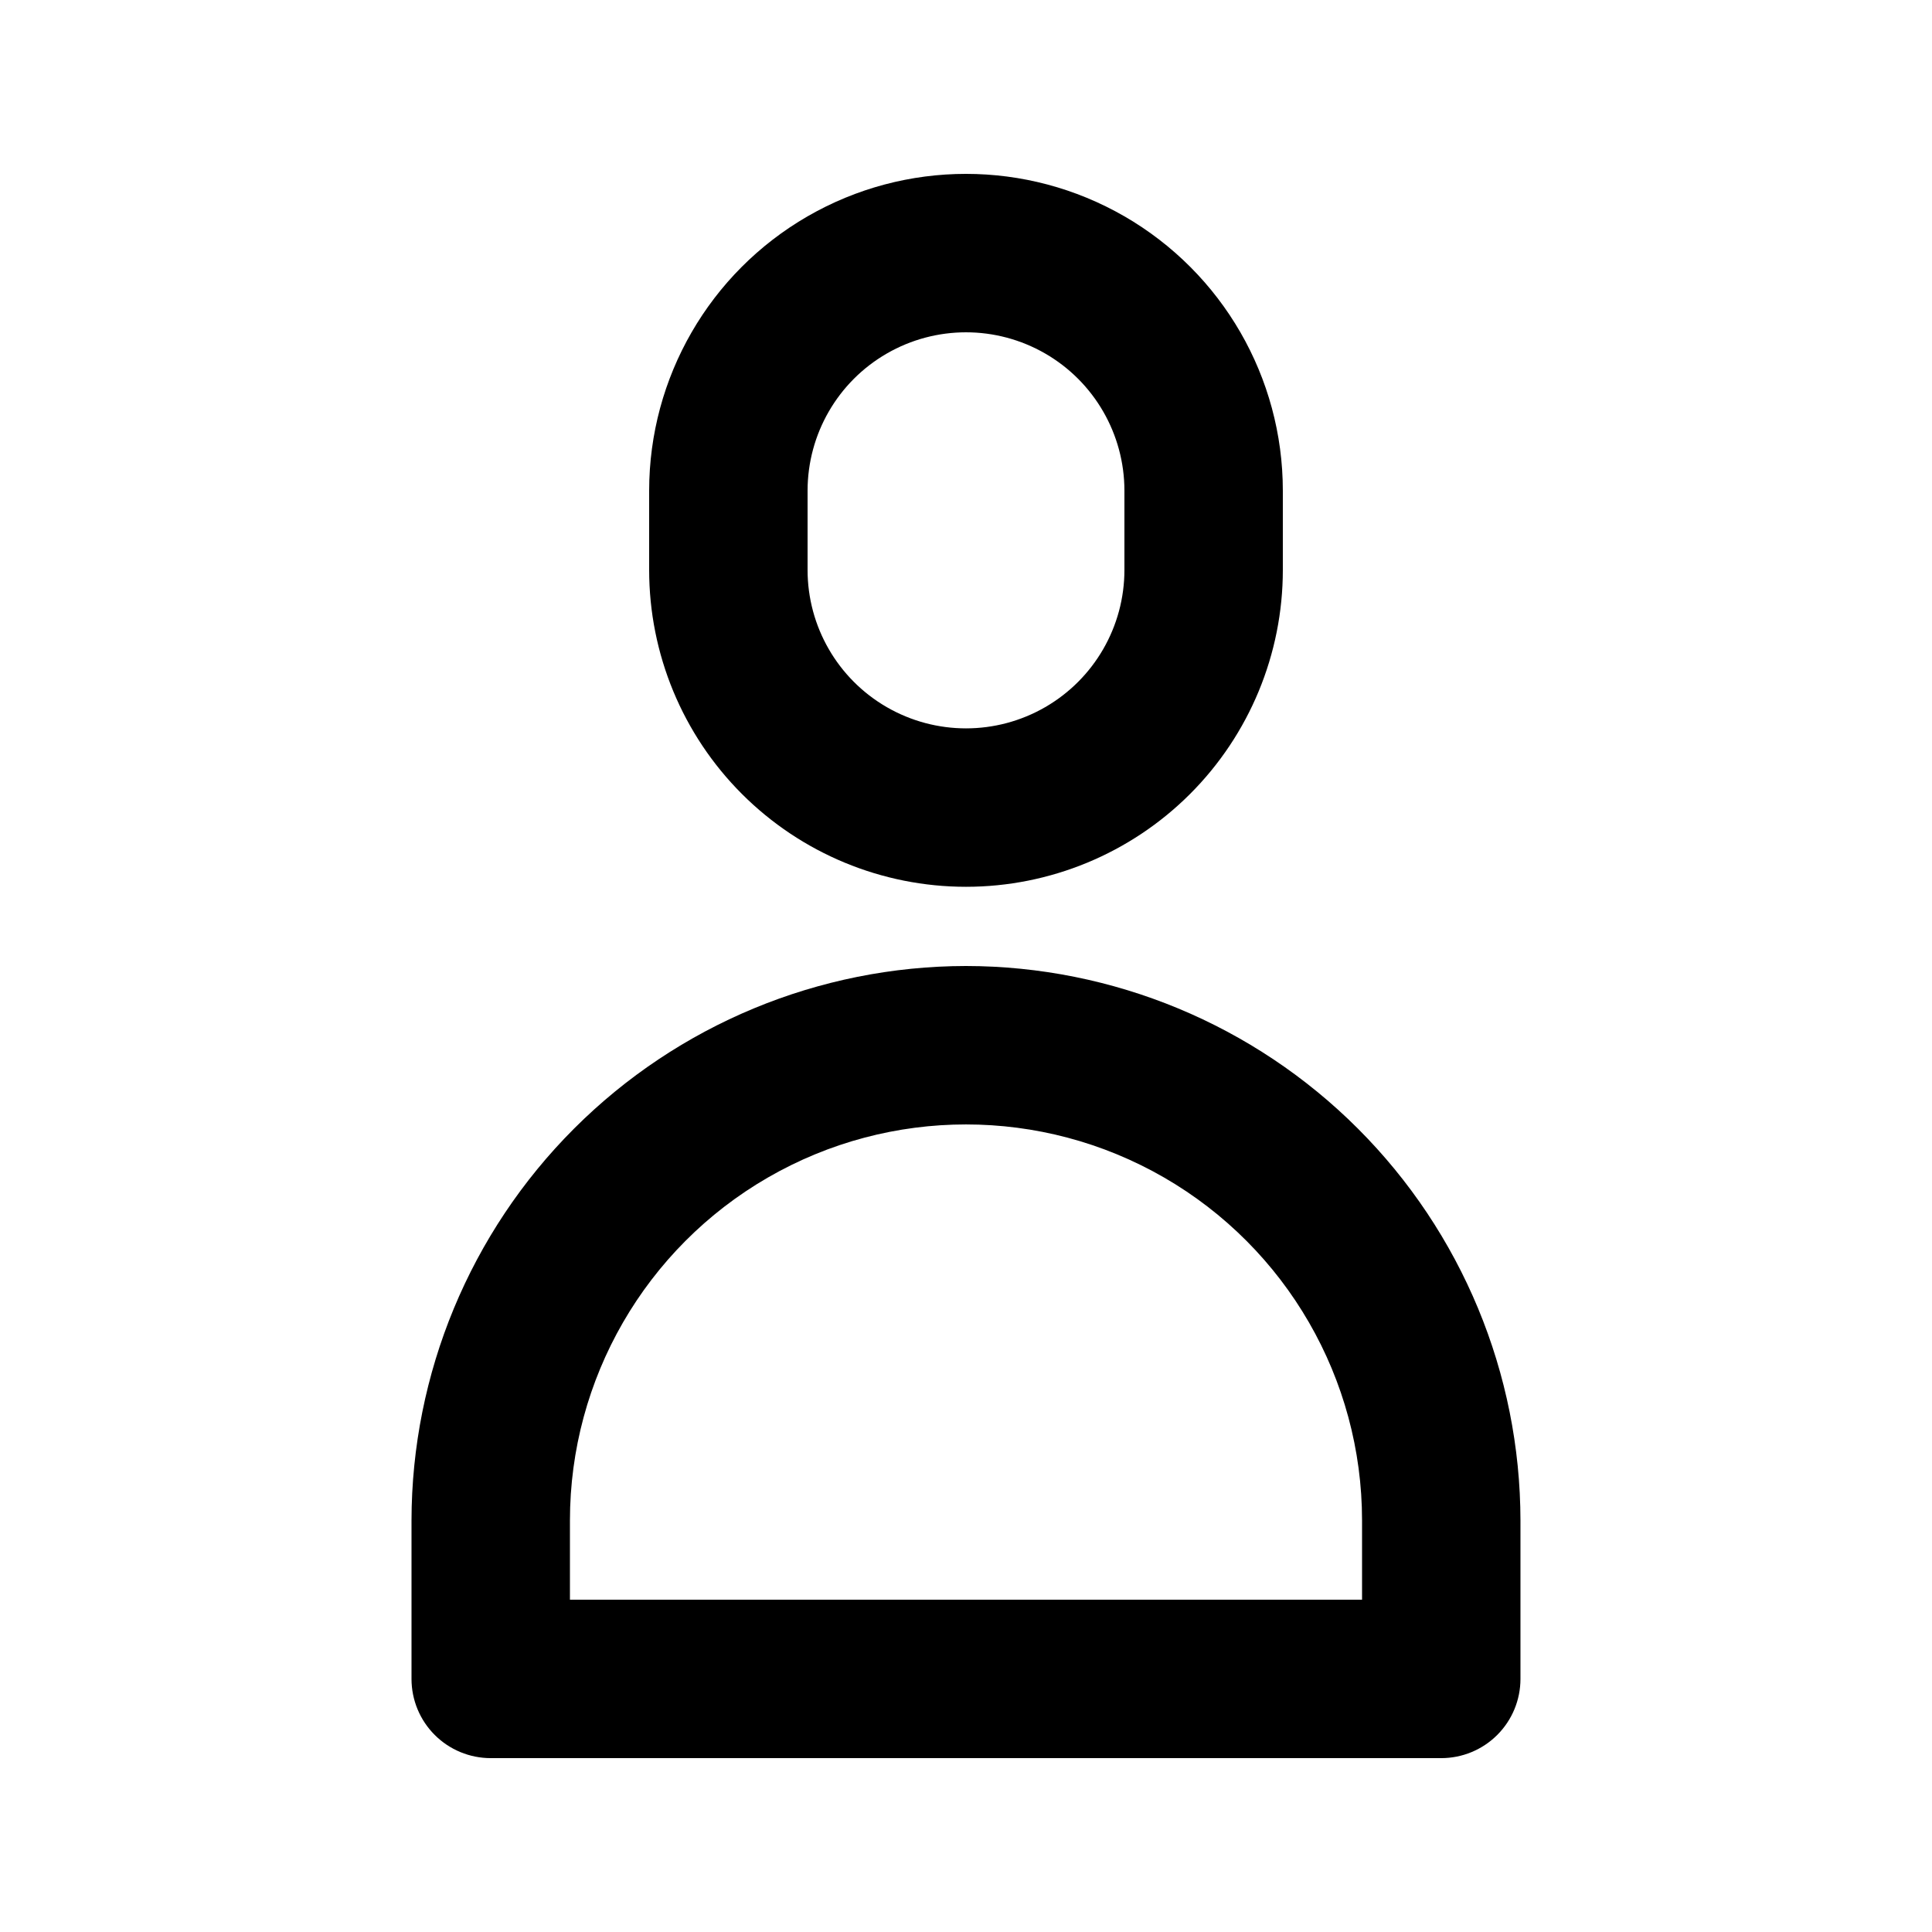
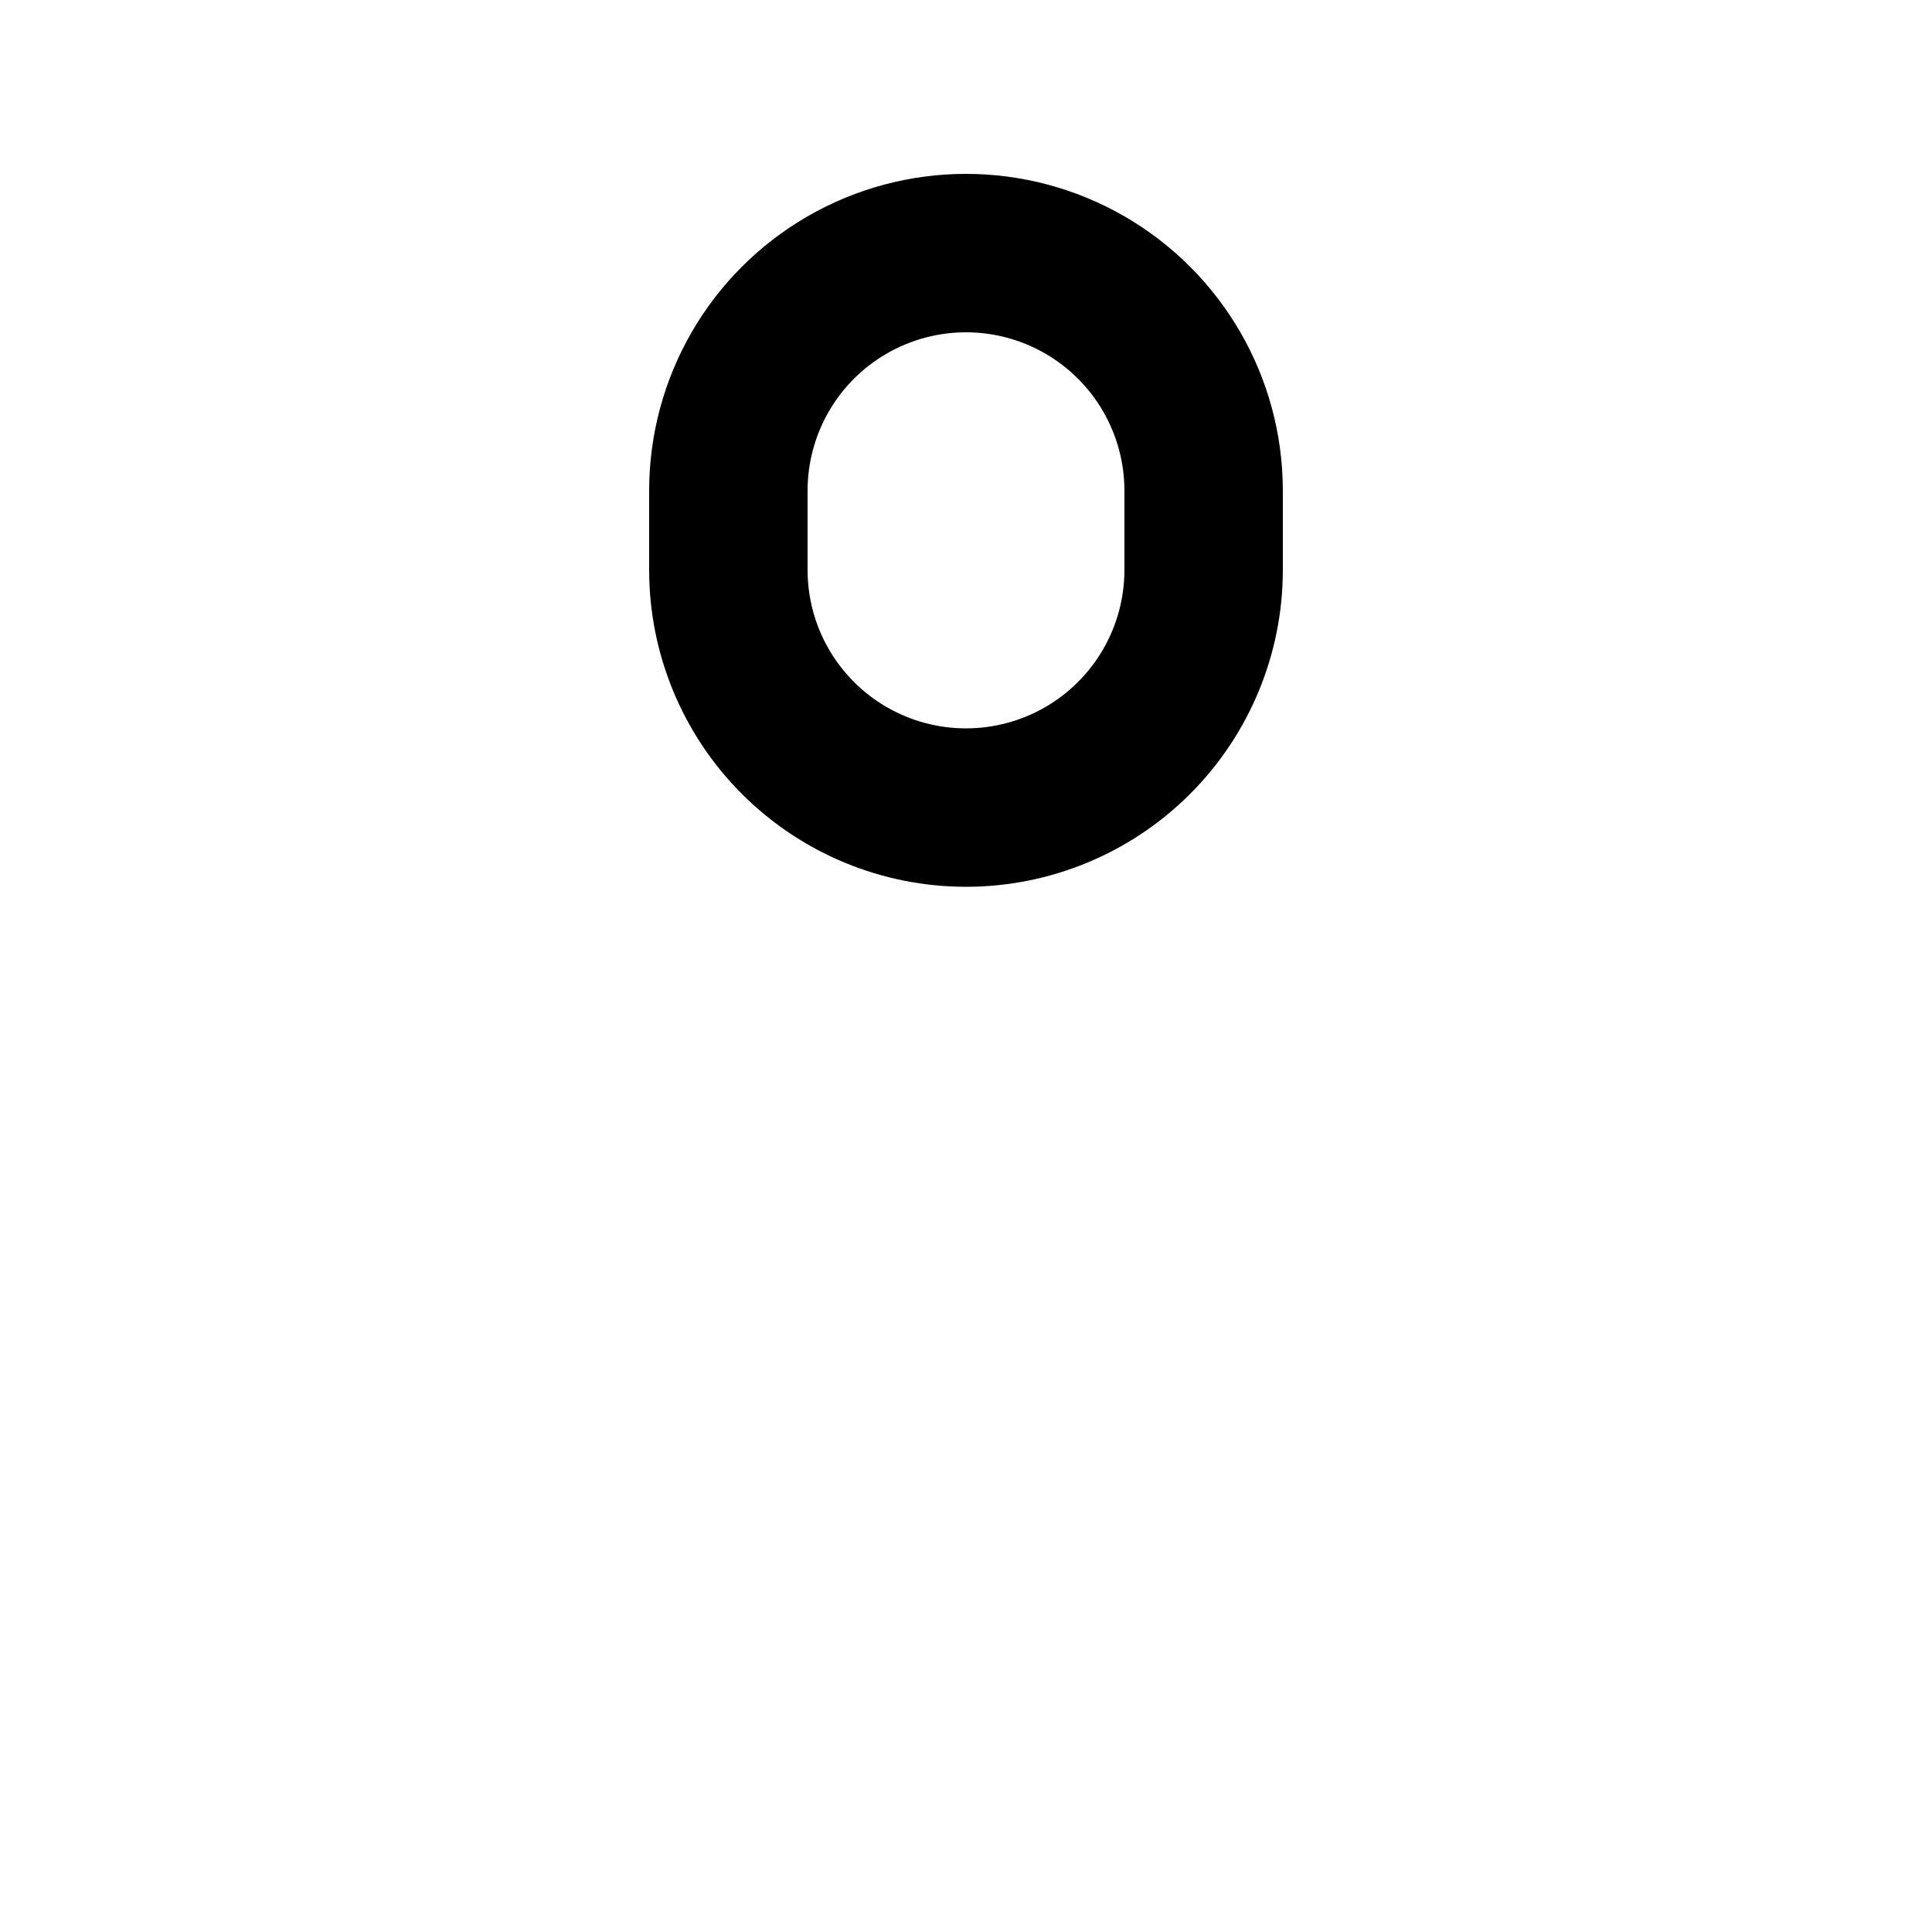
<svg xmlns="http://www.w3.org/2000/svg" fill="#000000" width="800px" height="800px" version="1.1" viewBox="144 144 512 512">
  <g>
-     <path d="m400 400c-38.961 0.043-76.309 15.539-103.86 43.086-27.547 27.547-43.043 64.898-43.086 103.86v41.984c0 5.57 2.211 10.906 6.148 14.844s9.277 6.148 14.844 6.148h251.9c5.57 0 10.91-2.211 14.844-6.148 3.938-3.938 6.148-9.273 6.148-14.844v-41.984c-0.043-38.957-15.539-76.309-43.086-103.86-27.547-27.547-64.898-43.043-103.86-43.086zm104.96 167.94-209.92-0.004v-20.992c0-37.496 20.004-72.148 52.48-90.898 32.473-18.746 72.484-18.746 104.96 0 32.473 18.75 52.477 53.402 52.477 90.898v20.992z" />
    <path d="m400 379.01c22.27 0 43.625-8.848 59.371-24.594 15.75-15.75 24.594-37.105 24.594-59.375v-20.992c0-30-16.004-57.719-41.98-72.719-25.98-15-57.988-15-83.969 0s-41.984 42.719-41.984 72.719v20.992c0 22.27 8.844 43.625 24.594 59.375 15.746 15.746 37.105 24.594 59.375 24.594zm-41.984-104.96c0-15 8-28.859 20.992-36.359 12.988-7.5 28.992-7.5 41.984 0 12.988 7.5 20.992 21.359 20.992 36.359v20.992c0 15-8.004 28.859-20.992 36.359-12.992 7.5-28.996 7.5-41.984 0-12.992-7.5-20.992-21.359-20.992-36.359z" />
  </g>
</svg>